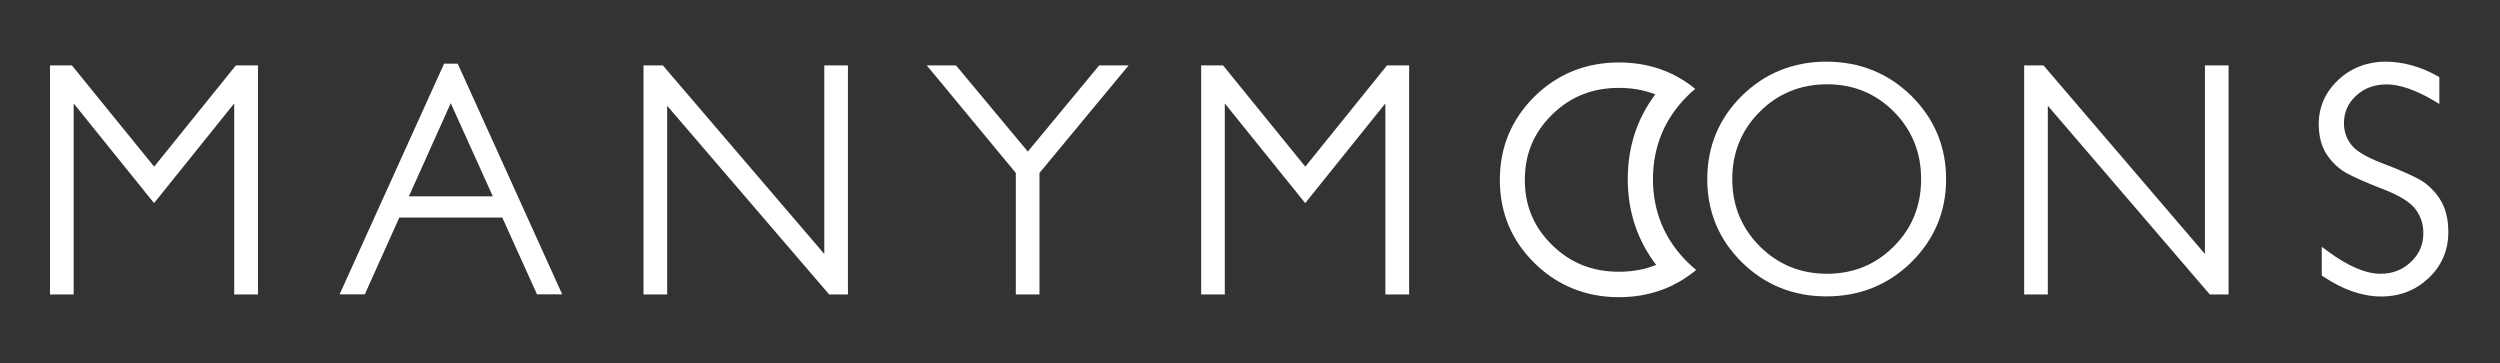
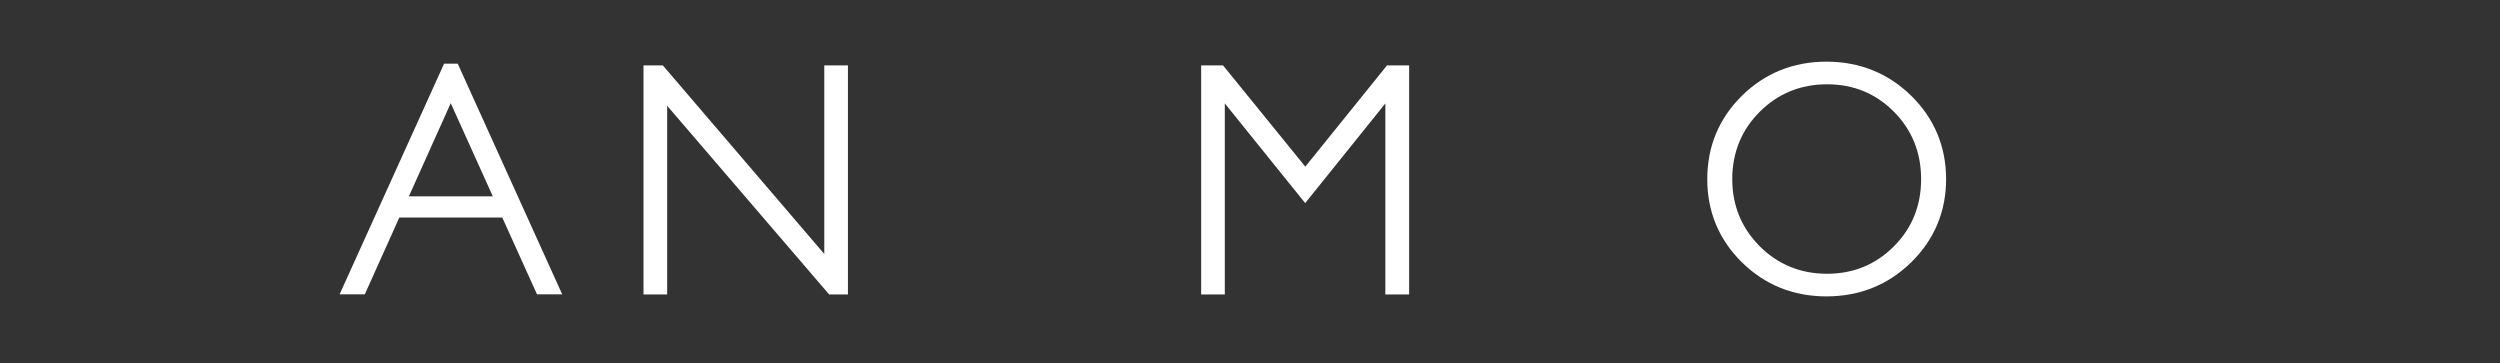
<svg xmlns="http://www.w3.org/2000/svg" width="1500" height="218" viewBox="0 0 1500 218" fill="none">
  <rect x="0" y="0" width="1500" height="218" fill="#333333" stroke="none" />
-   <path d="M92.493 99.989L43.125 39.228H30V176.682H44.191V62.047L92.426 121.862L140.528 62.047V176.682H154.786V39.228H141.528L92.493 99.989Z" fill="white" />
  <path d="M494.569 152.378L397.699 39.228H386.106V176.682H400.297V63.465L497.501 176.682H508.76V39.228H494.569V152.378Z" fill="white" />
-   <path d="M616.687 90.942L573.582 39.228H556.06L609.492 103.769V176.682H623.682V103.769L677.181 39.228H659.526L616.687 90.942Z" fill="white" />
  <path d="M783.182 99.989L733.814 39.228H720.689V176.682H734.88V62.047L783.115 121.862L831.217 62.047V176.682H845.475V39.228H832.217L783.182 99.989Z" fill="white" />
-   <path d="M1322.96 152.378L1226.09 39.228H1214.5V176.682H1228.69V63.465L1325.89 176.682H1337.15V39.228H1322.96V152.378Z" fill="white" />
-   <path d="M971.392 52.73C979.32 52.73 986.516 54.013 993.178 56.646C982.185 71.228 976.656 88.241 976.656 107.482C976.656 126.723 982.385 144.209 993.711 158.926C986.916 161.694 979.52 163.044 971.392 163.044C955.336 163.044 942.211 157.778 931.152 146.909C920.225 136.107 914.896 123.415 914.896 107.955C914.896 92.495 920.225 79.668 931.152 68.866C942.211 57.996 955.336 52.73 971.392 52.73ZM971.392 37.473C951.538 37.473 934.483 44.359 920.692 57.929C906.901 71.566 899.905 88.376 899.905 107.955C899.905 127.533 906.901 144.276 920.692 157.846C934.483 171.416 951.538 178.302 971.392 178.302C989.181 178.302 1004.7 172.766 1017.7 161.964C1015.96 160.546 1014.23 158.994 1012.57 157.373C998.775 143.736 991.779 126.993 991.779 107.482C991.779 87.971 998.775 71.094 1012.57 57.456C1014.03 55.971 1015.56 54.621 1017.16 53.338C1004.3 42.806 988.914 37.473 971.392 37.473Z" fill="white" />
  <path d="M1095.84 37C1075.99 37 1058.93 43.886 1045.14 57.456C1031.35 71.093 1024.36 87.904 1024.36 107.482C1024.36 126.993 1031.35 143.803 1045.14 157.373C1058.93 170.943 1075.99 177.829 1095.84 177.829C1115.76 177.829 1132.89 170.943 1146.74 157.373C1160.6 143.736 1167.66 126.993 1167.66 107.482C1167.66 87.971 1160.6 71.093 1146.74 57.456C1132.89 43.886 1115.76 37 1095.84 37ZM1096.24 164.26C1080.39 164.26 1066.8 158.724 1055.87 147.787C1044.94 136.85 1039.35 123.28 1039.35 107.482C1039.35 91.684 1044.88 77.98 1055.87 67.043C1066.8 56.106 1080.39 50.57 1096.24 50.57C1112.1 50.57 1125.49 56.106 1136.35 67.043C1147.21 77.98 1152.67 91.549 1152.67 107.482C1152.67 123.415 1147.21 136.917 1136.35 147.787C1125.49 158.724 1112.03 164.26 1096.24 164.26Z" fill="white" />
-   <path d="M1463.94 119.364C1460.54 114.301 1456.41 110.318 1451.54 107.617C1446.88 105.052 1439.49 101.811 1429.43 97.963C1419.83 94.317 1413.5 90.537 1410.64 86.689C1407.77 82.908 1406.37 78.722 1406.37 73.996C1406.37 67.313 1408.77 61.912 1413.7 57.389C1418.7 52.798 1424.7 50.637 1432.16 50.637C1439.62 50.637 1449.55 53.945 1460.61 60.562L1463.6 62.384V46.249L1462.54 45.642C1452.28 39.903 1441.68 37 1431.16 37C1420.63 37 1410.77 40.646 1403.04 47.869C1395.25 55.161 1391.25 64.072 1391.25 74.401C1391.25 81.828 1392.92 88.039 1396.18 92.9C1399.38 97.626 1403.38 101.339 1407.97 103.904C1412.44 106.334 1419.83 109.643 1430.03 113.558C1439.75 117.339 1446.28 121.39 1449.41 125.643C1452.48 129.829 1454.01 134.554 1454.01 139.753C1454.01 146.706 1451.61 152.377 1446.61 157.103C1441.62 161.897 1435.56 164.26 1428.23 164.26C1419.37 164.26 1408.57 159.601 1396.25 150.42L1393.05 148.057V165.272L1393.92 165.88C1405.77 173.846 1417.5 177.897 1428.76 177.897C1440.02 177.897 1449.48 174.116 1457.27 166.757C1465.07 159.331 1469 150.082 1469 139.28C1469 131.179 1467.27 124.495 1463.87 119.364H1463.94Z" fill="white" />
  <path d="M274.64 38.215H266.446L203.753 176.614H218.876L239.596 130.504H301.356L322.21 176.614H337.333L274.64 38.215ZM295.693 117.812H245.326L270.443 61.912L295.693 117.812Z" fill="white" />
</svg>